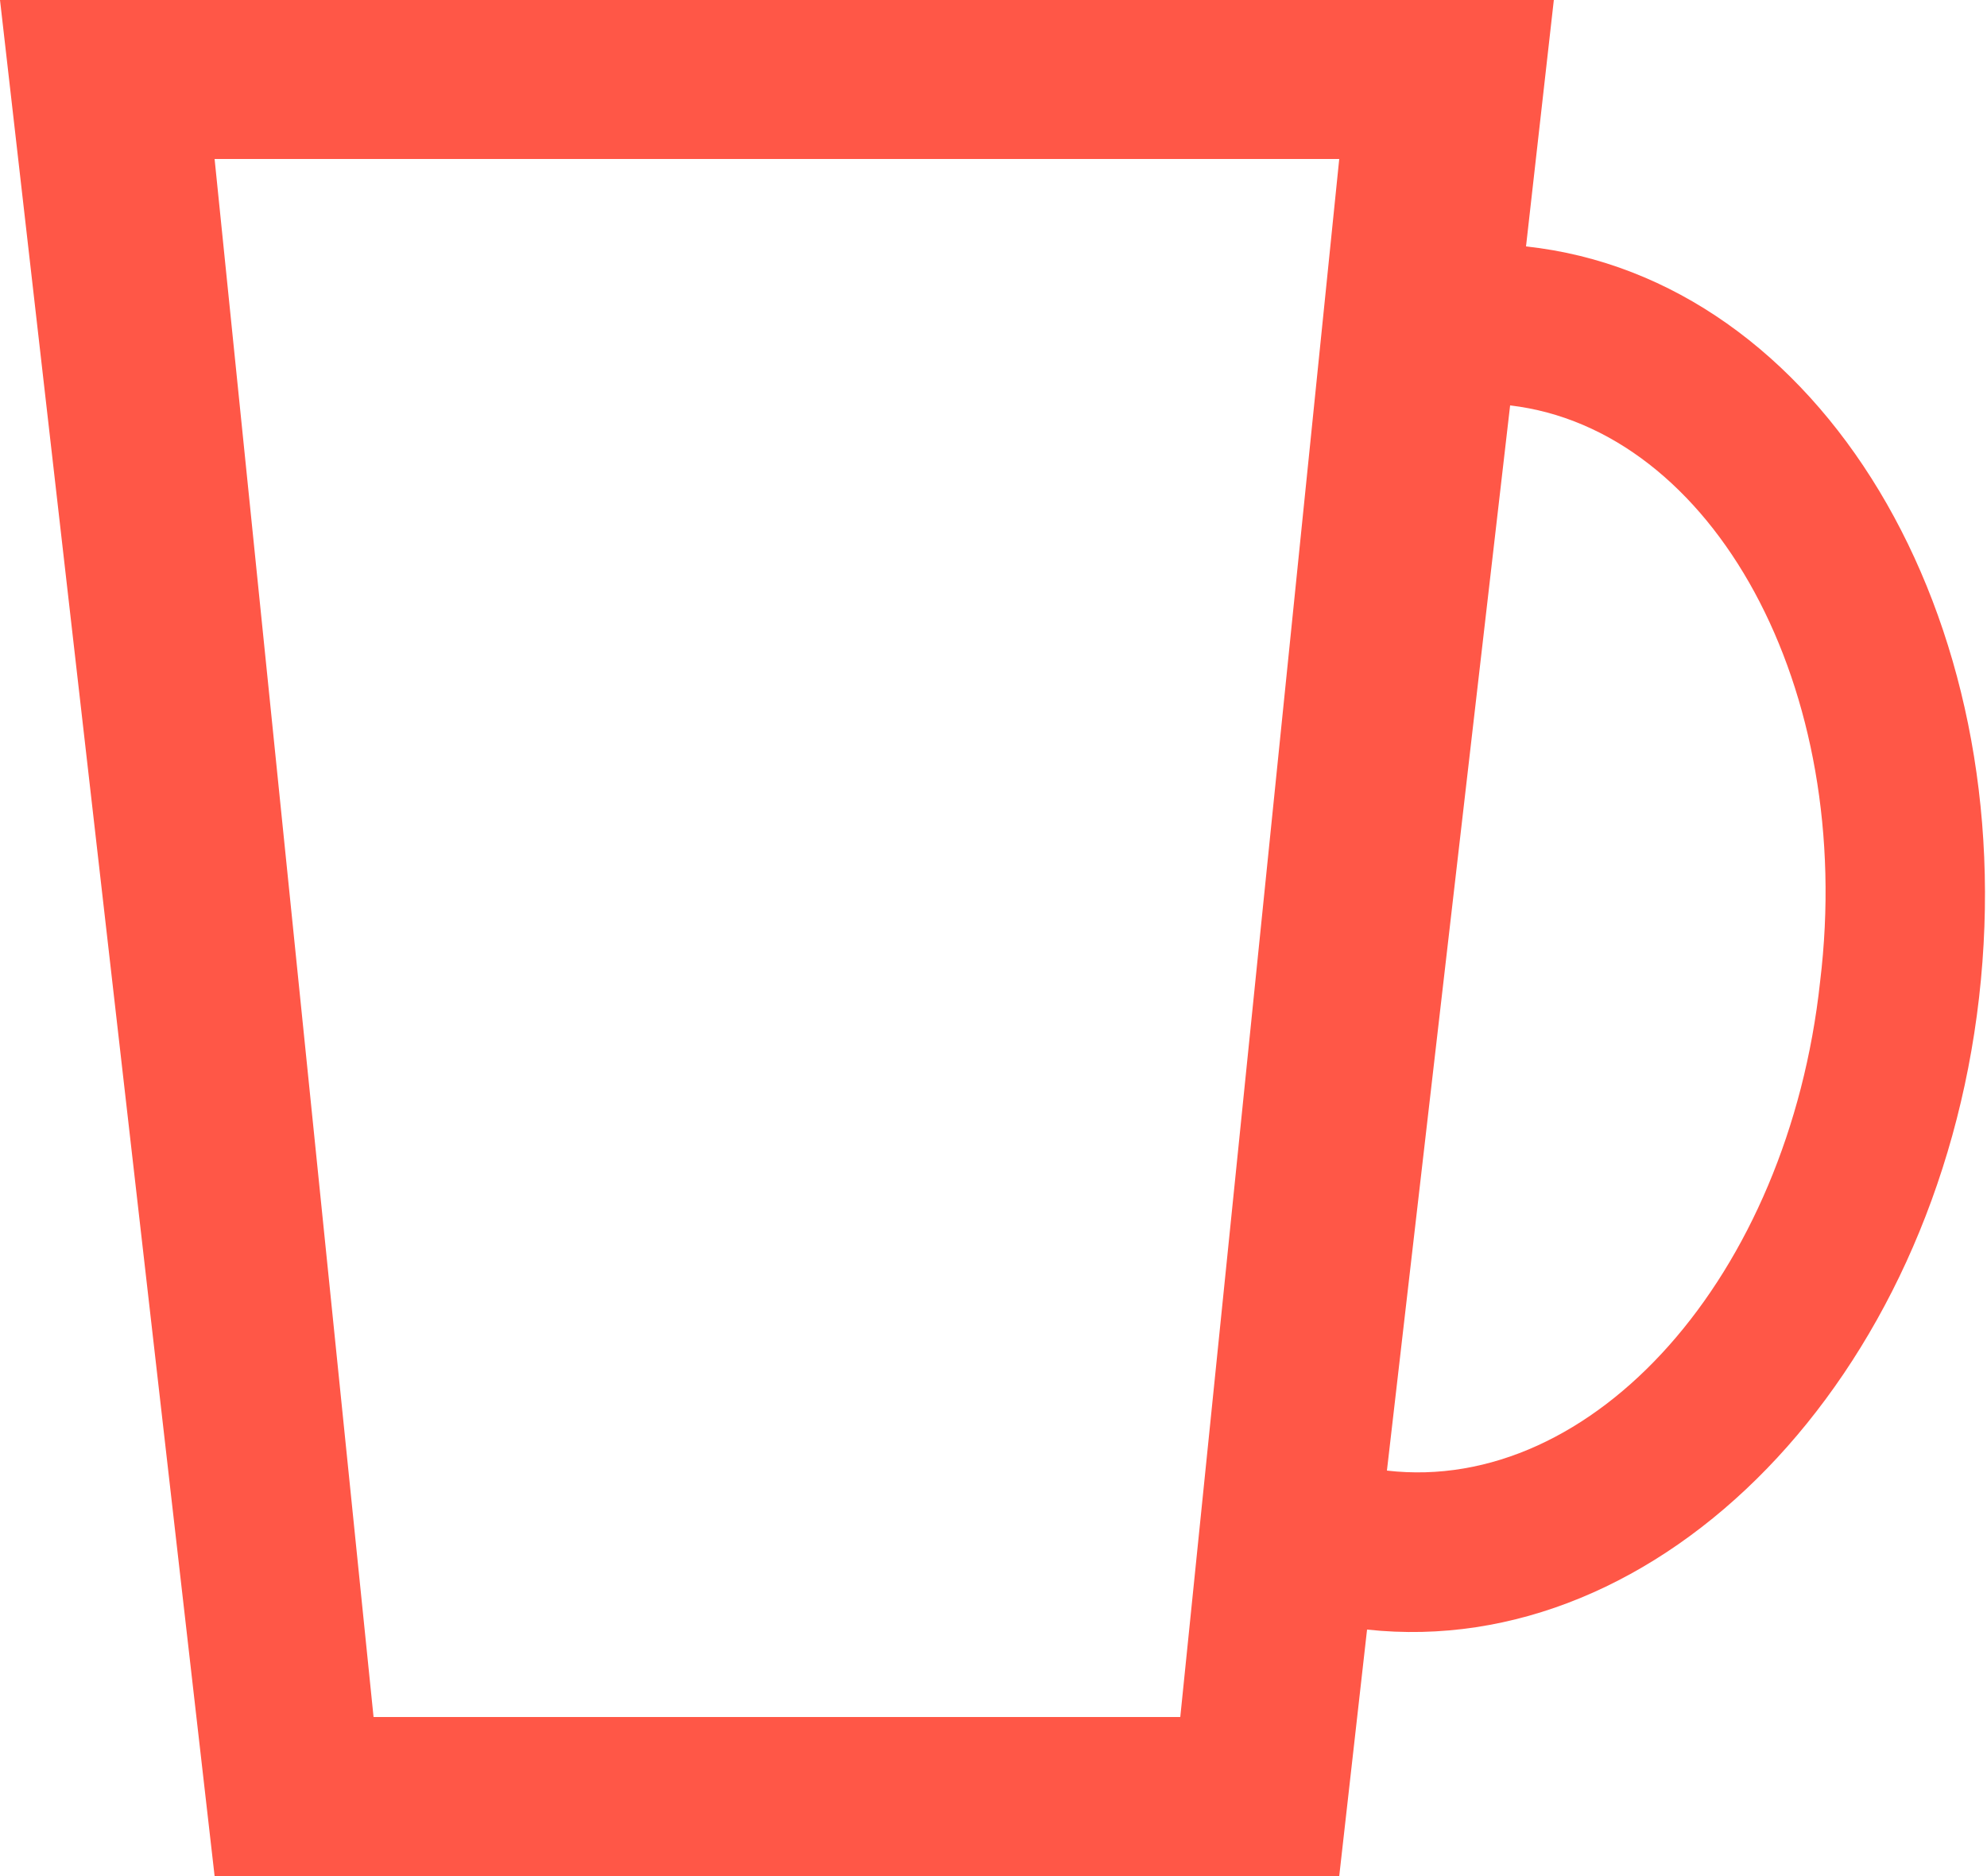
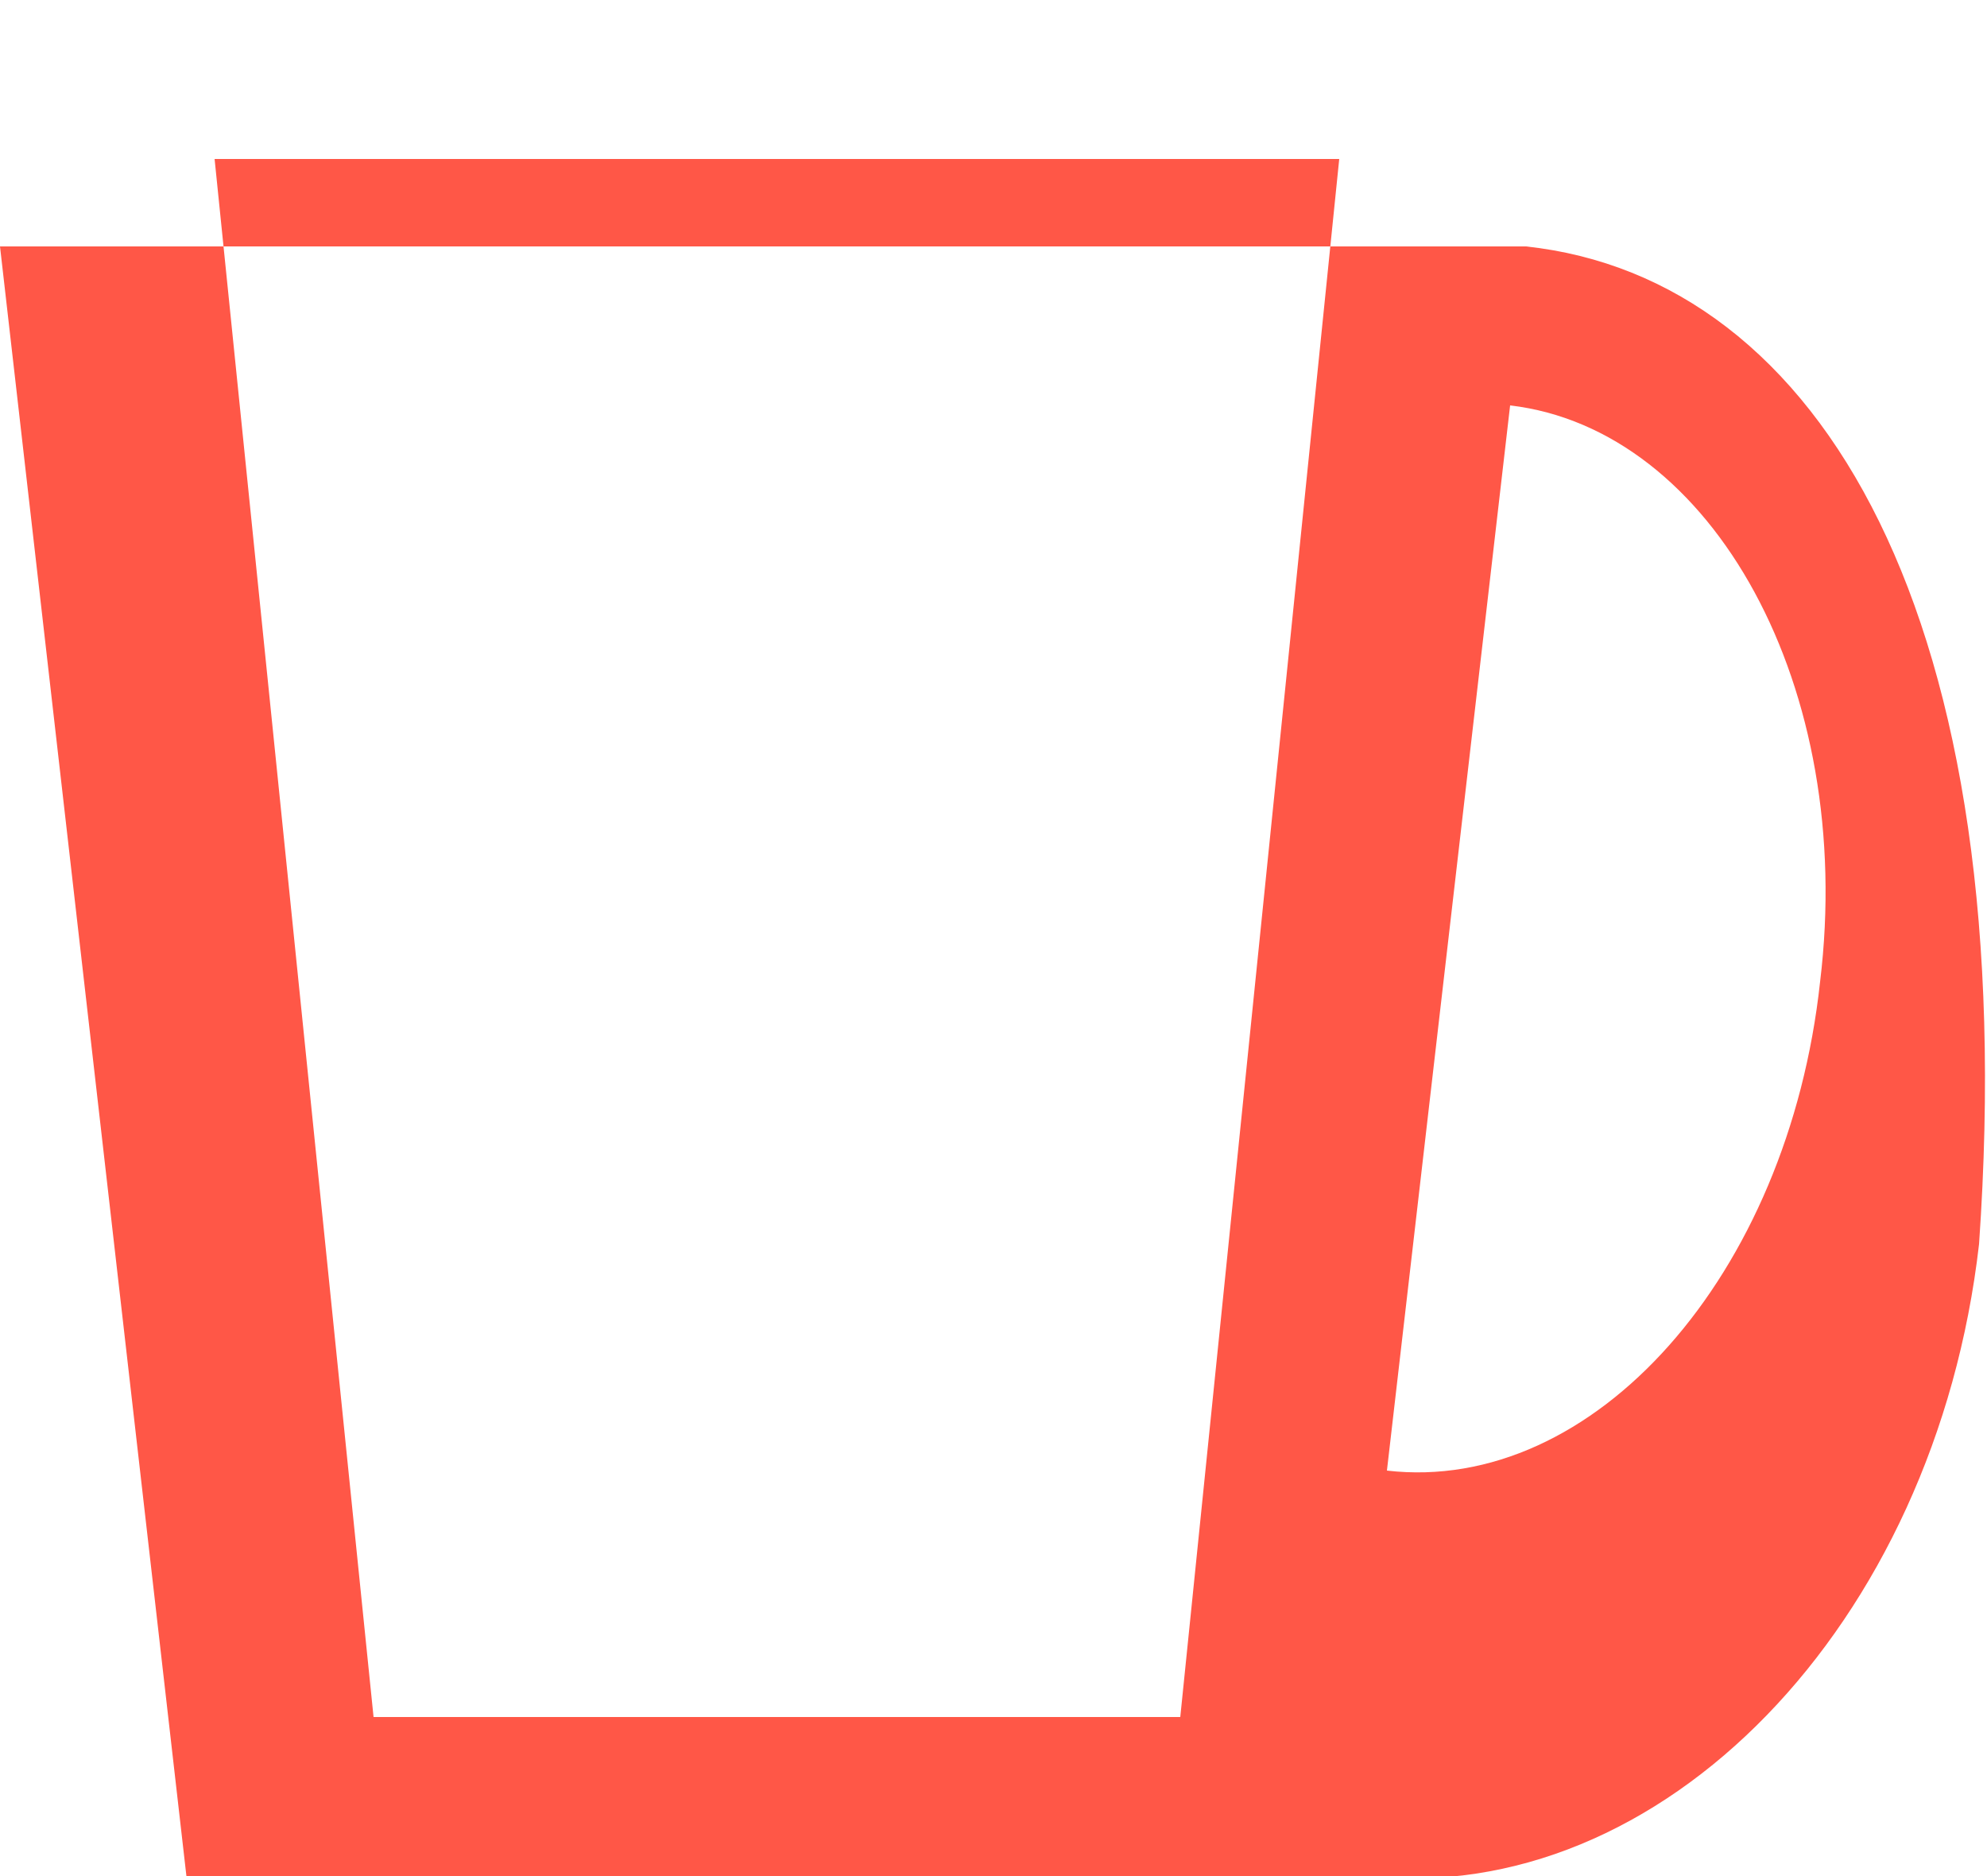
<svg xmlns="http://www.w3.org/2000/svg" version="1.1" id="Warstwa_1" x="0px" y="0px" viewBox="0 0 50 47.2" style="enable-background:new 0 0 50 47.2;" xml:space="preserve">
  <style type="text/css">
	.st0{fill:#FF5747;}
</style>
-   <path class="st0" d="M38.4,6.2L39.1,0H0l5.4,47.2h28.3l0.7-6.2c0,0,0,0,0,0c7.4,0.8,14.3-6.3,15.4-15.9C50.9,15.5,45.8,7,38.4,6.2z   M29.7,43.2H9.4L5.4,4h28.3L29.7,43.2z M45.8,24.7C45,32.1,40.1,37.6,34.9,37c0,0,0,0,0,0L38,10.2C43.1,10.8,46.7,17.3,45.8,24.7z" />
+   <path class="st0" d="M38.4,6.2H0l5.4,47.2h28.3l0.7-6.2c0,0,0,0,0,0c7.4,0.8,14.3-6.3,15.4-15.9C50.9,15.5,45.8,7,38.4,6.2z   M29.7,43.2H9.4L5.4,4h28.3L29.7,43.2z M45.8,24.7C45,32.1,40.1,37.6,34.9,37c0,0,0,0,0,0L38,10.2C43.1,10.8,46.7,17.3,45.8,24.7z" />
</svg>